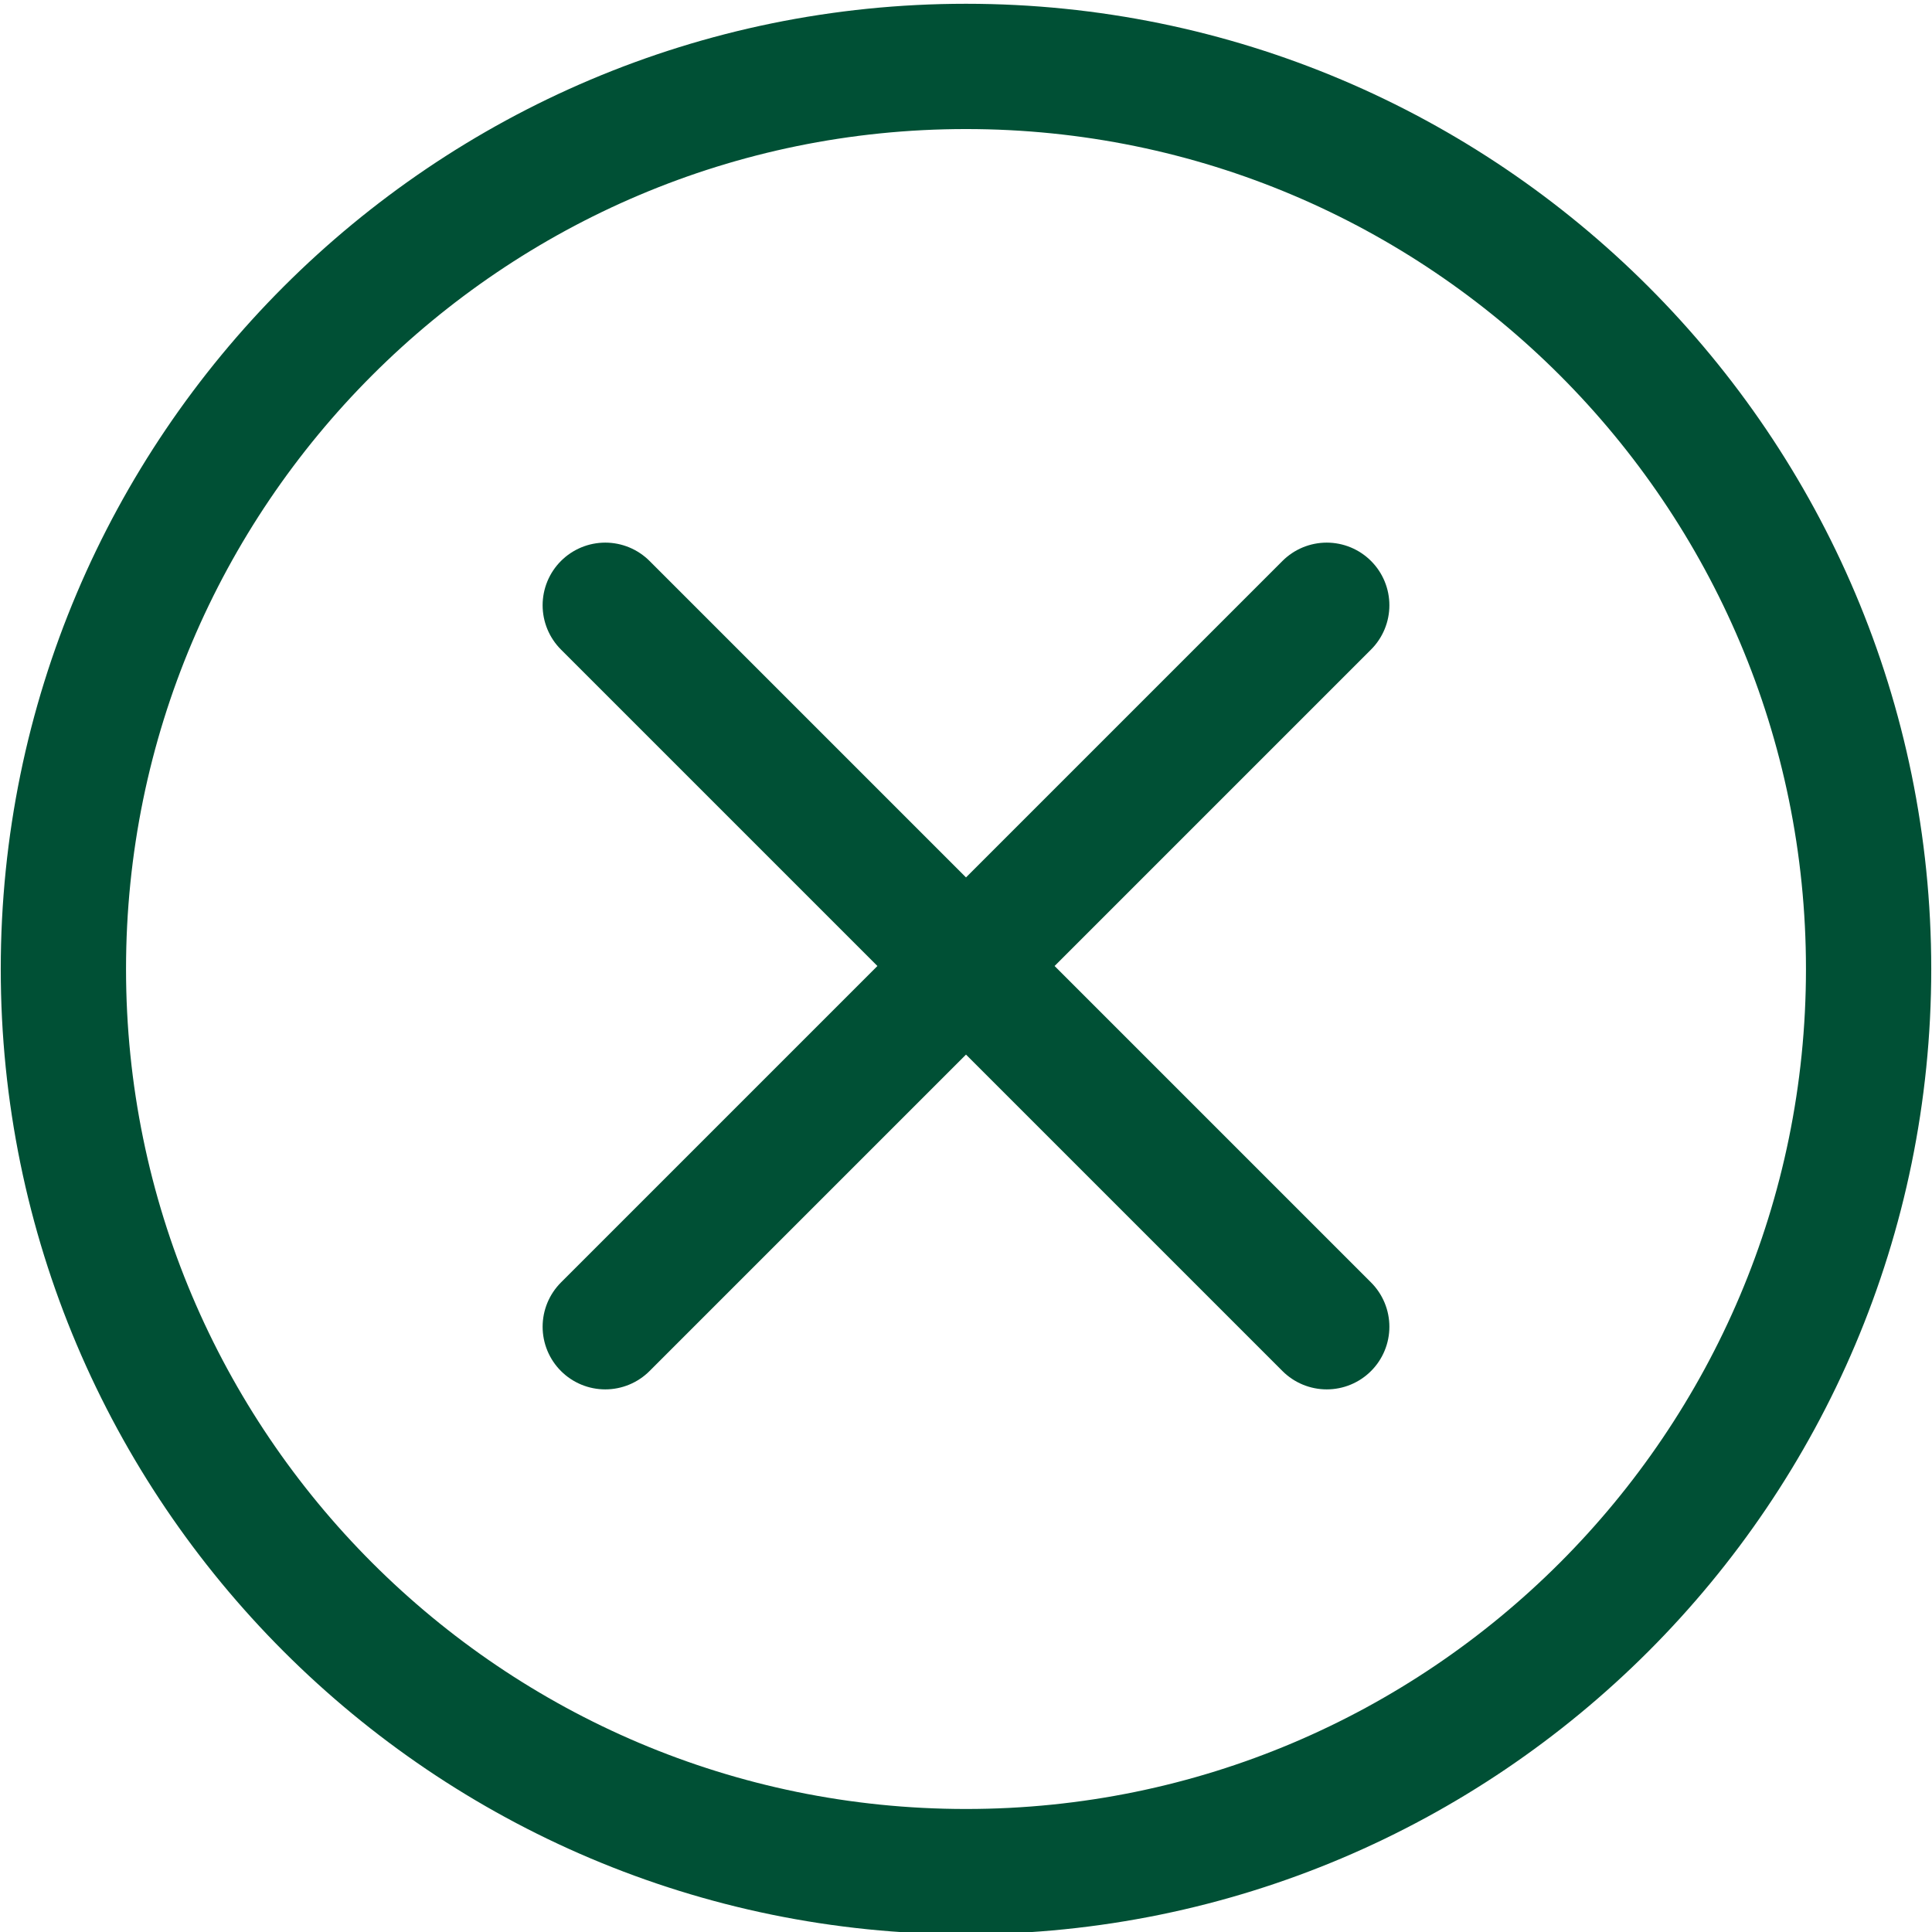
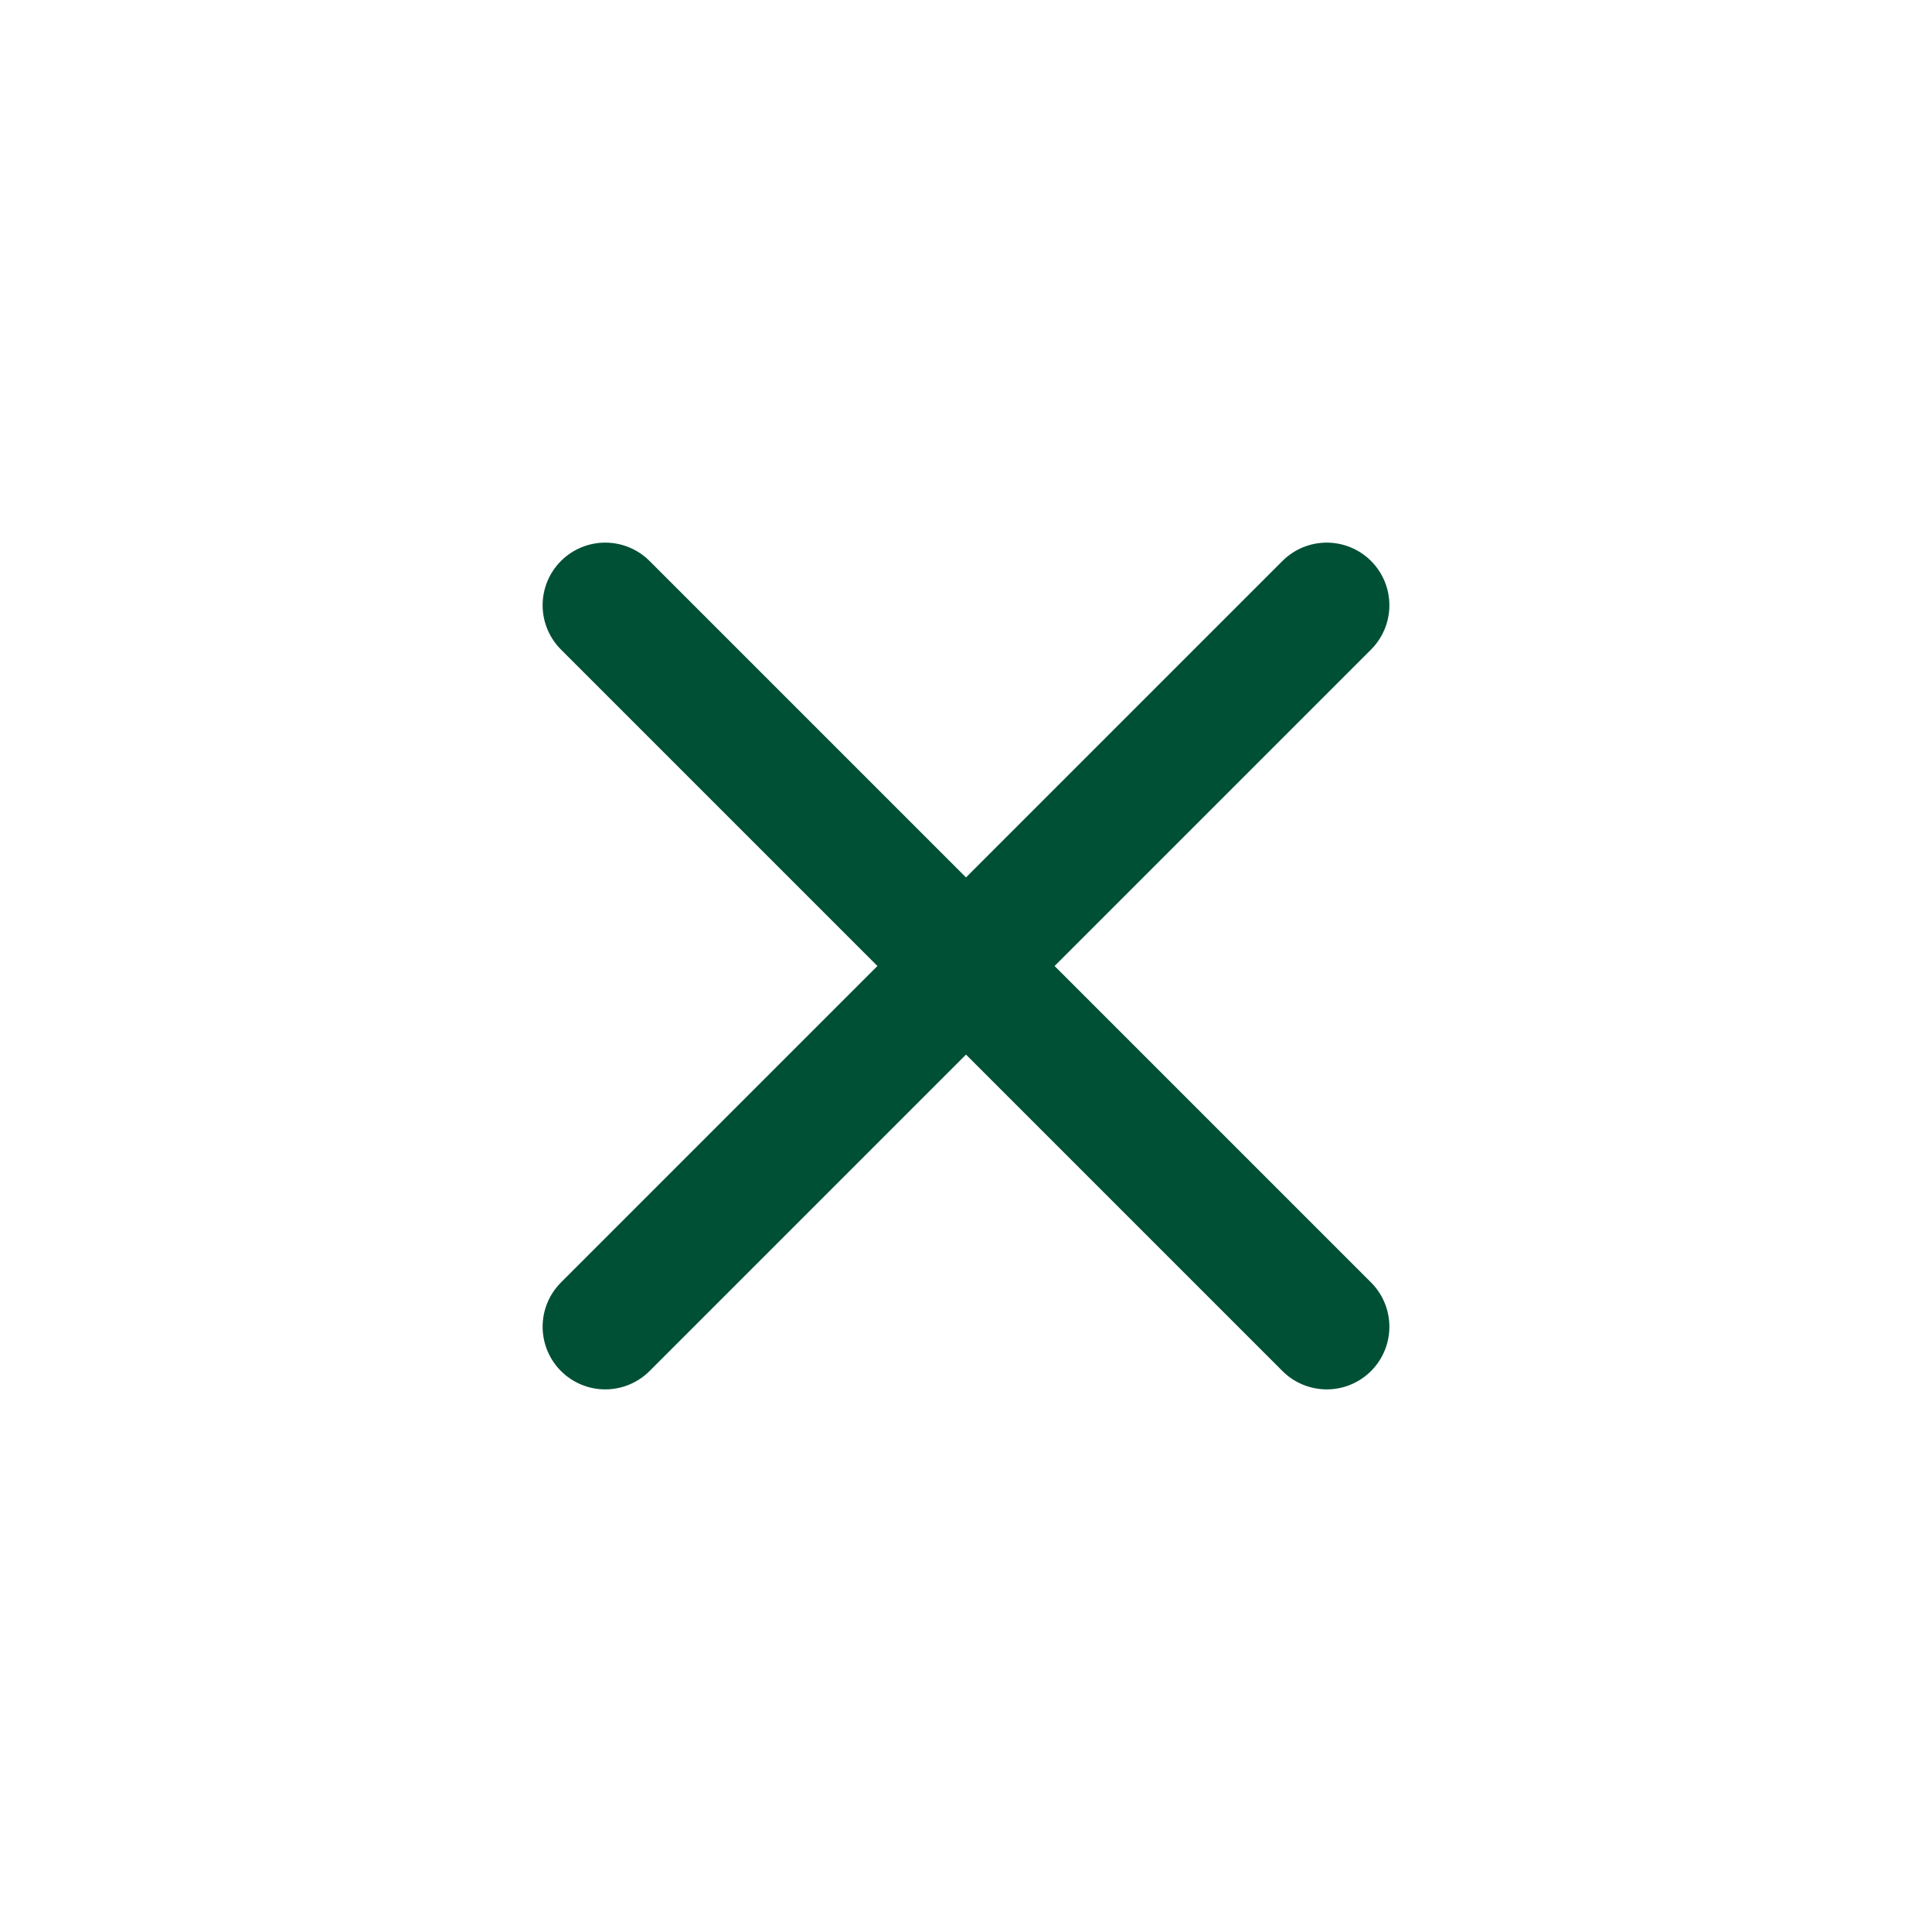
<svg xmlns="http://www.w3.org/2000/svg" viewBox="0 0 128 128" version="1.1">
  <defs>
    <style>
      .st0 {
        fill: none;
        stroke: #005035;
        stroke-linecap: round;
        stroke-linejoin: round;
        stroke-width: 8.3px;
      }
    </style>
  </defs>
  <g id="Layer_1">
-     <path d="M64,124c33,0,59.8-26.8,59.8-59.8S97,4.4,64,4.4,4.2,31.2,4.2,64.2s26.8,59.8,59.8,59.8Z" class="st0" />
    <path d="M40.1,87.9l47.8-47.8M87.9,87.9l-47.8-47.8" class="st0" />
  </g>
</svg>